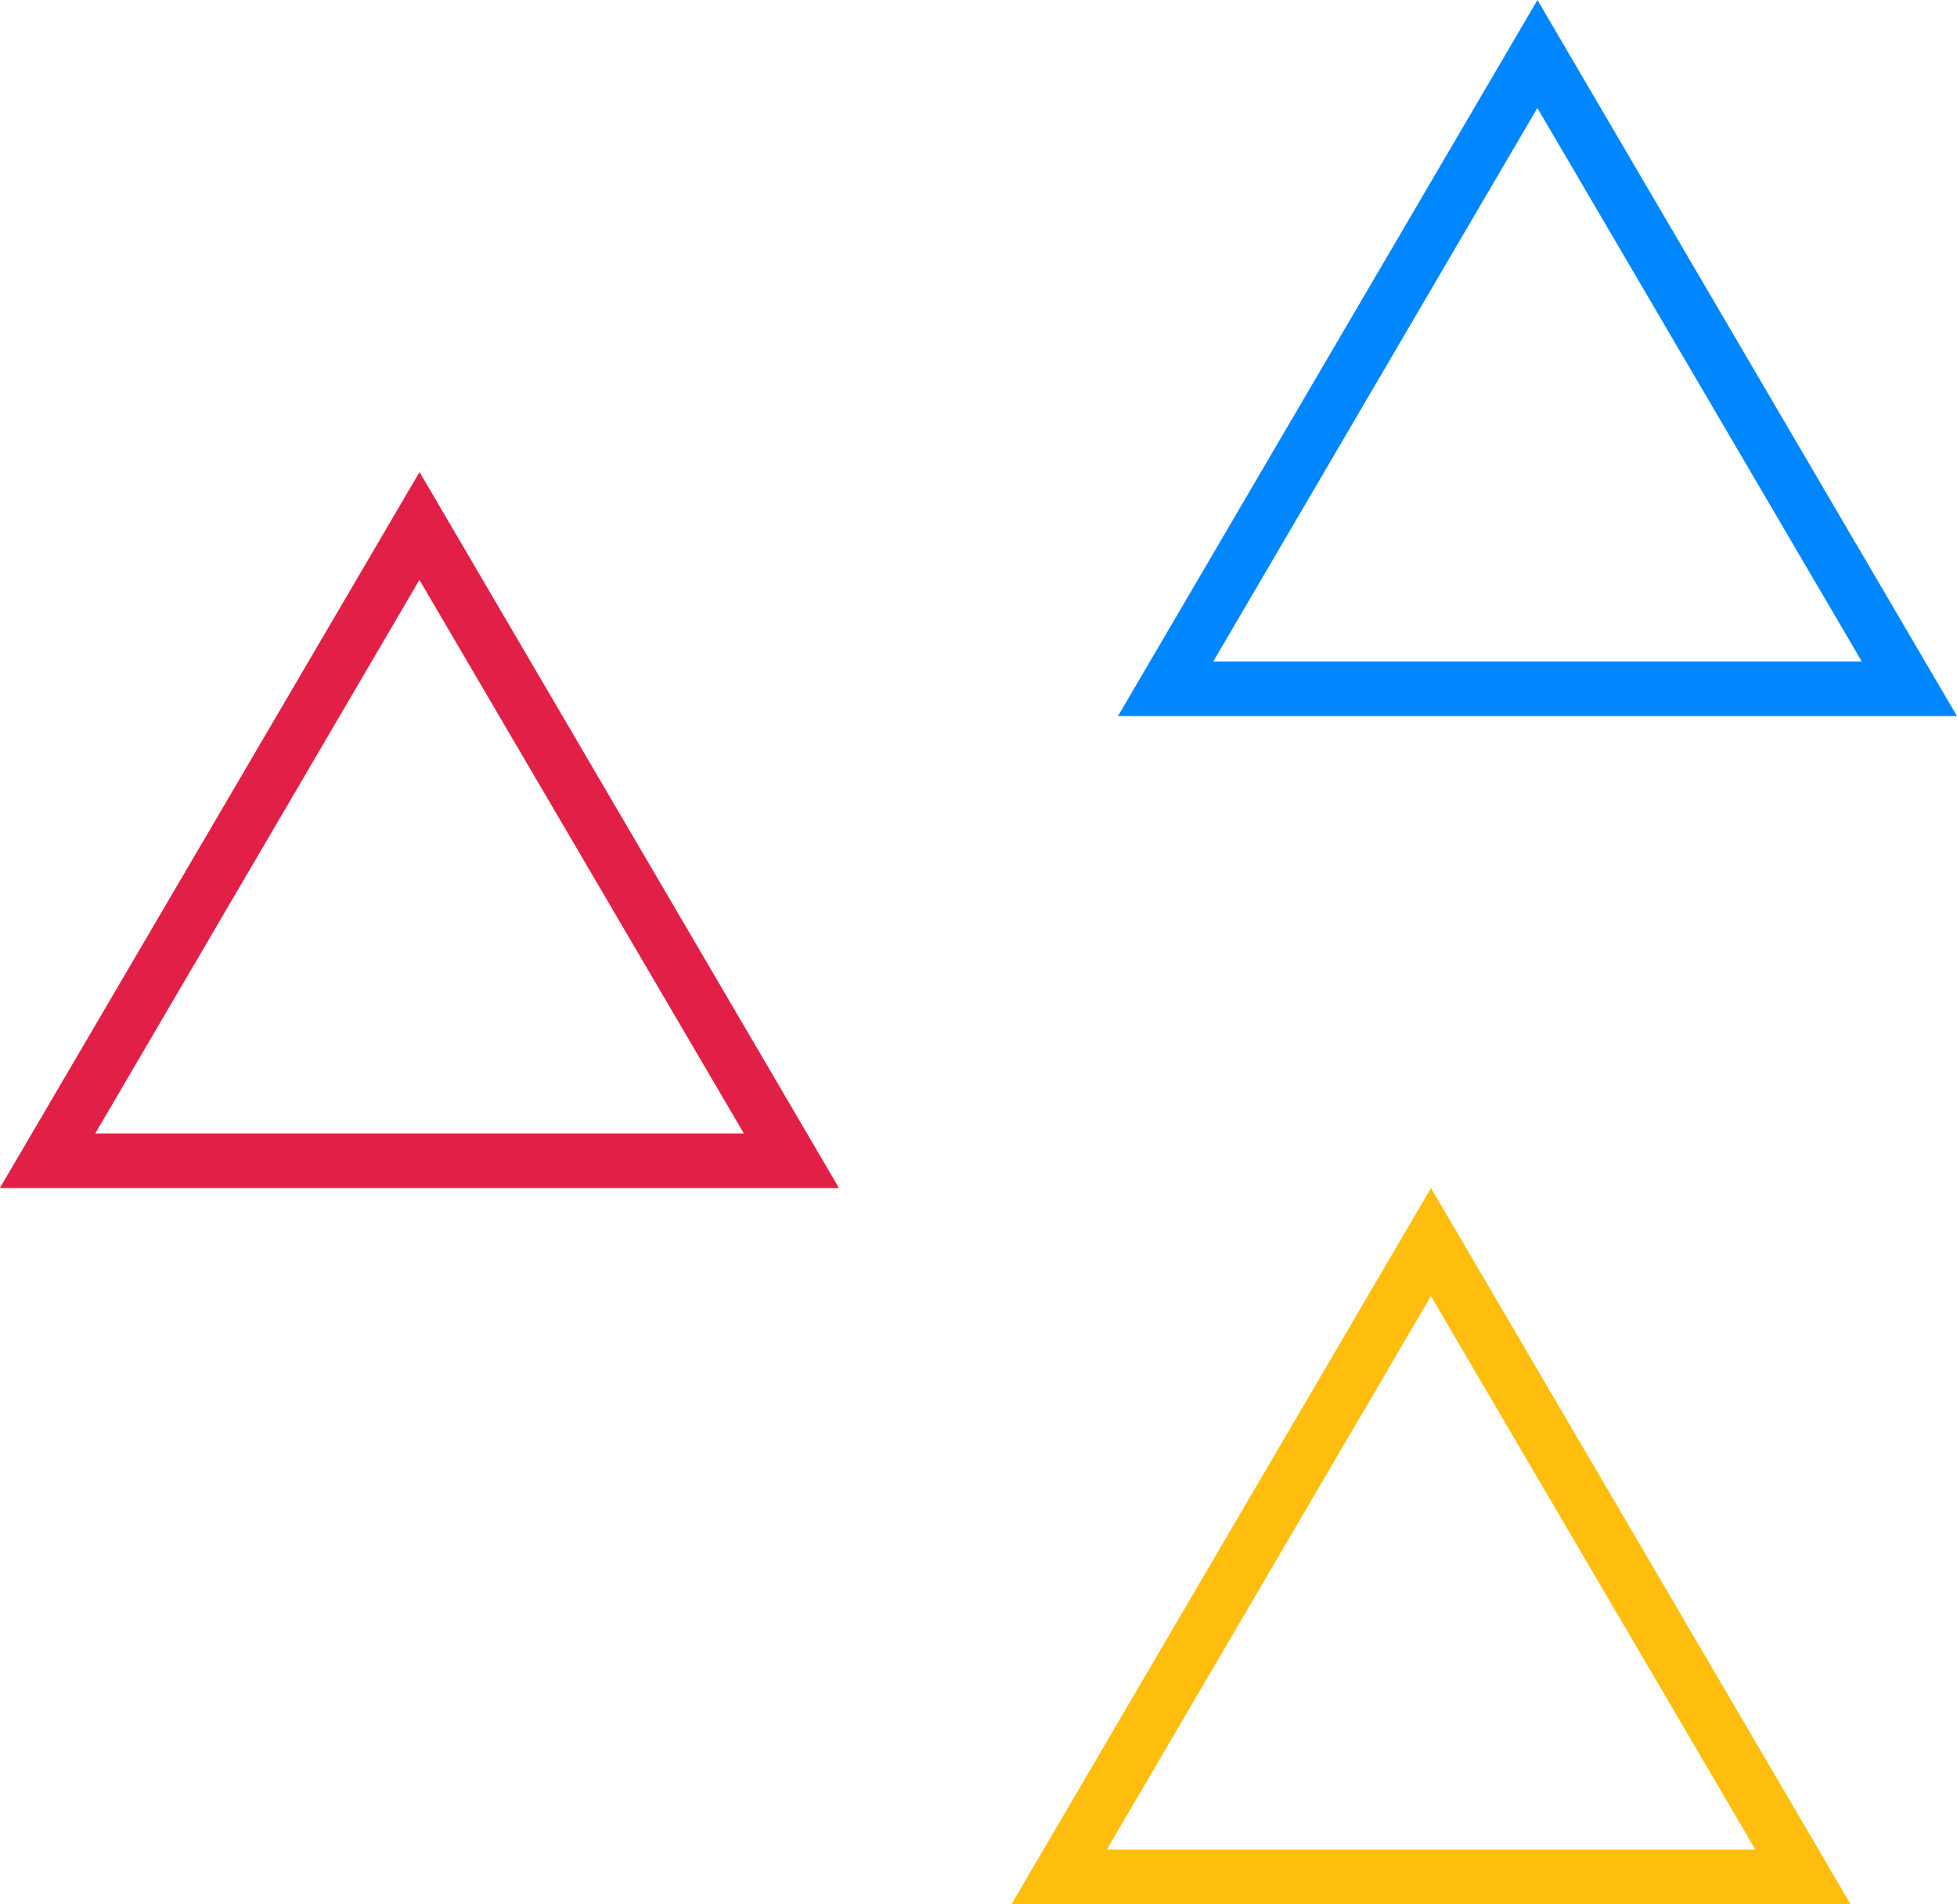
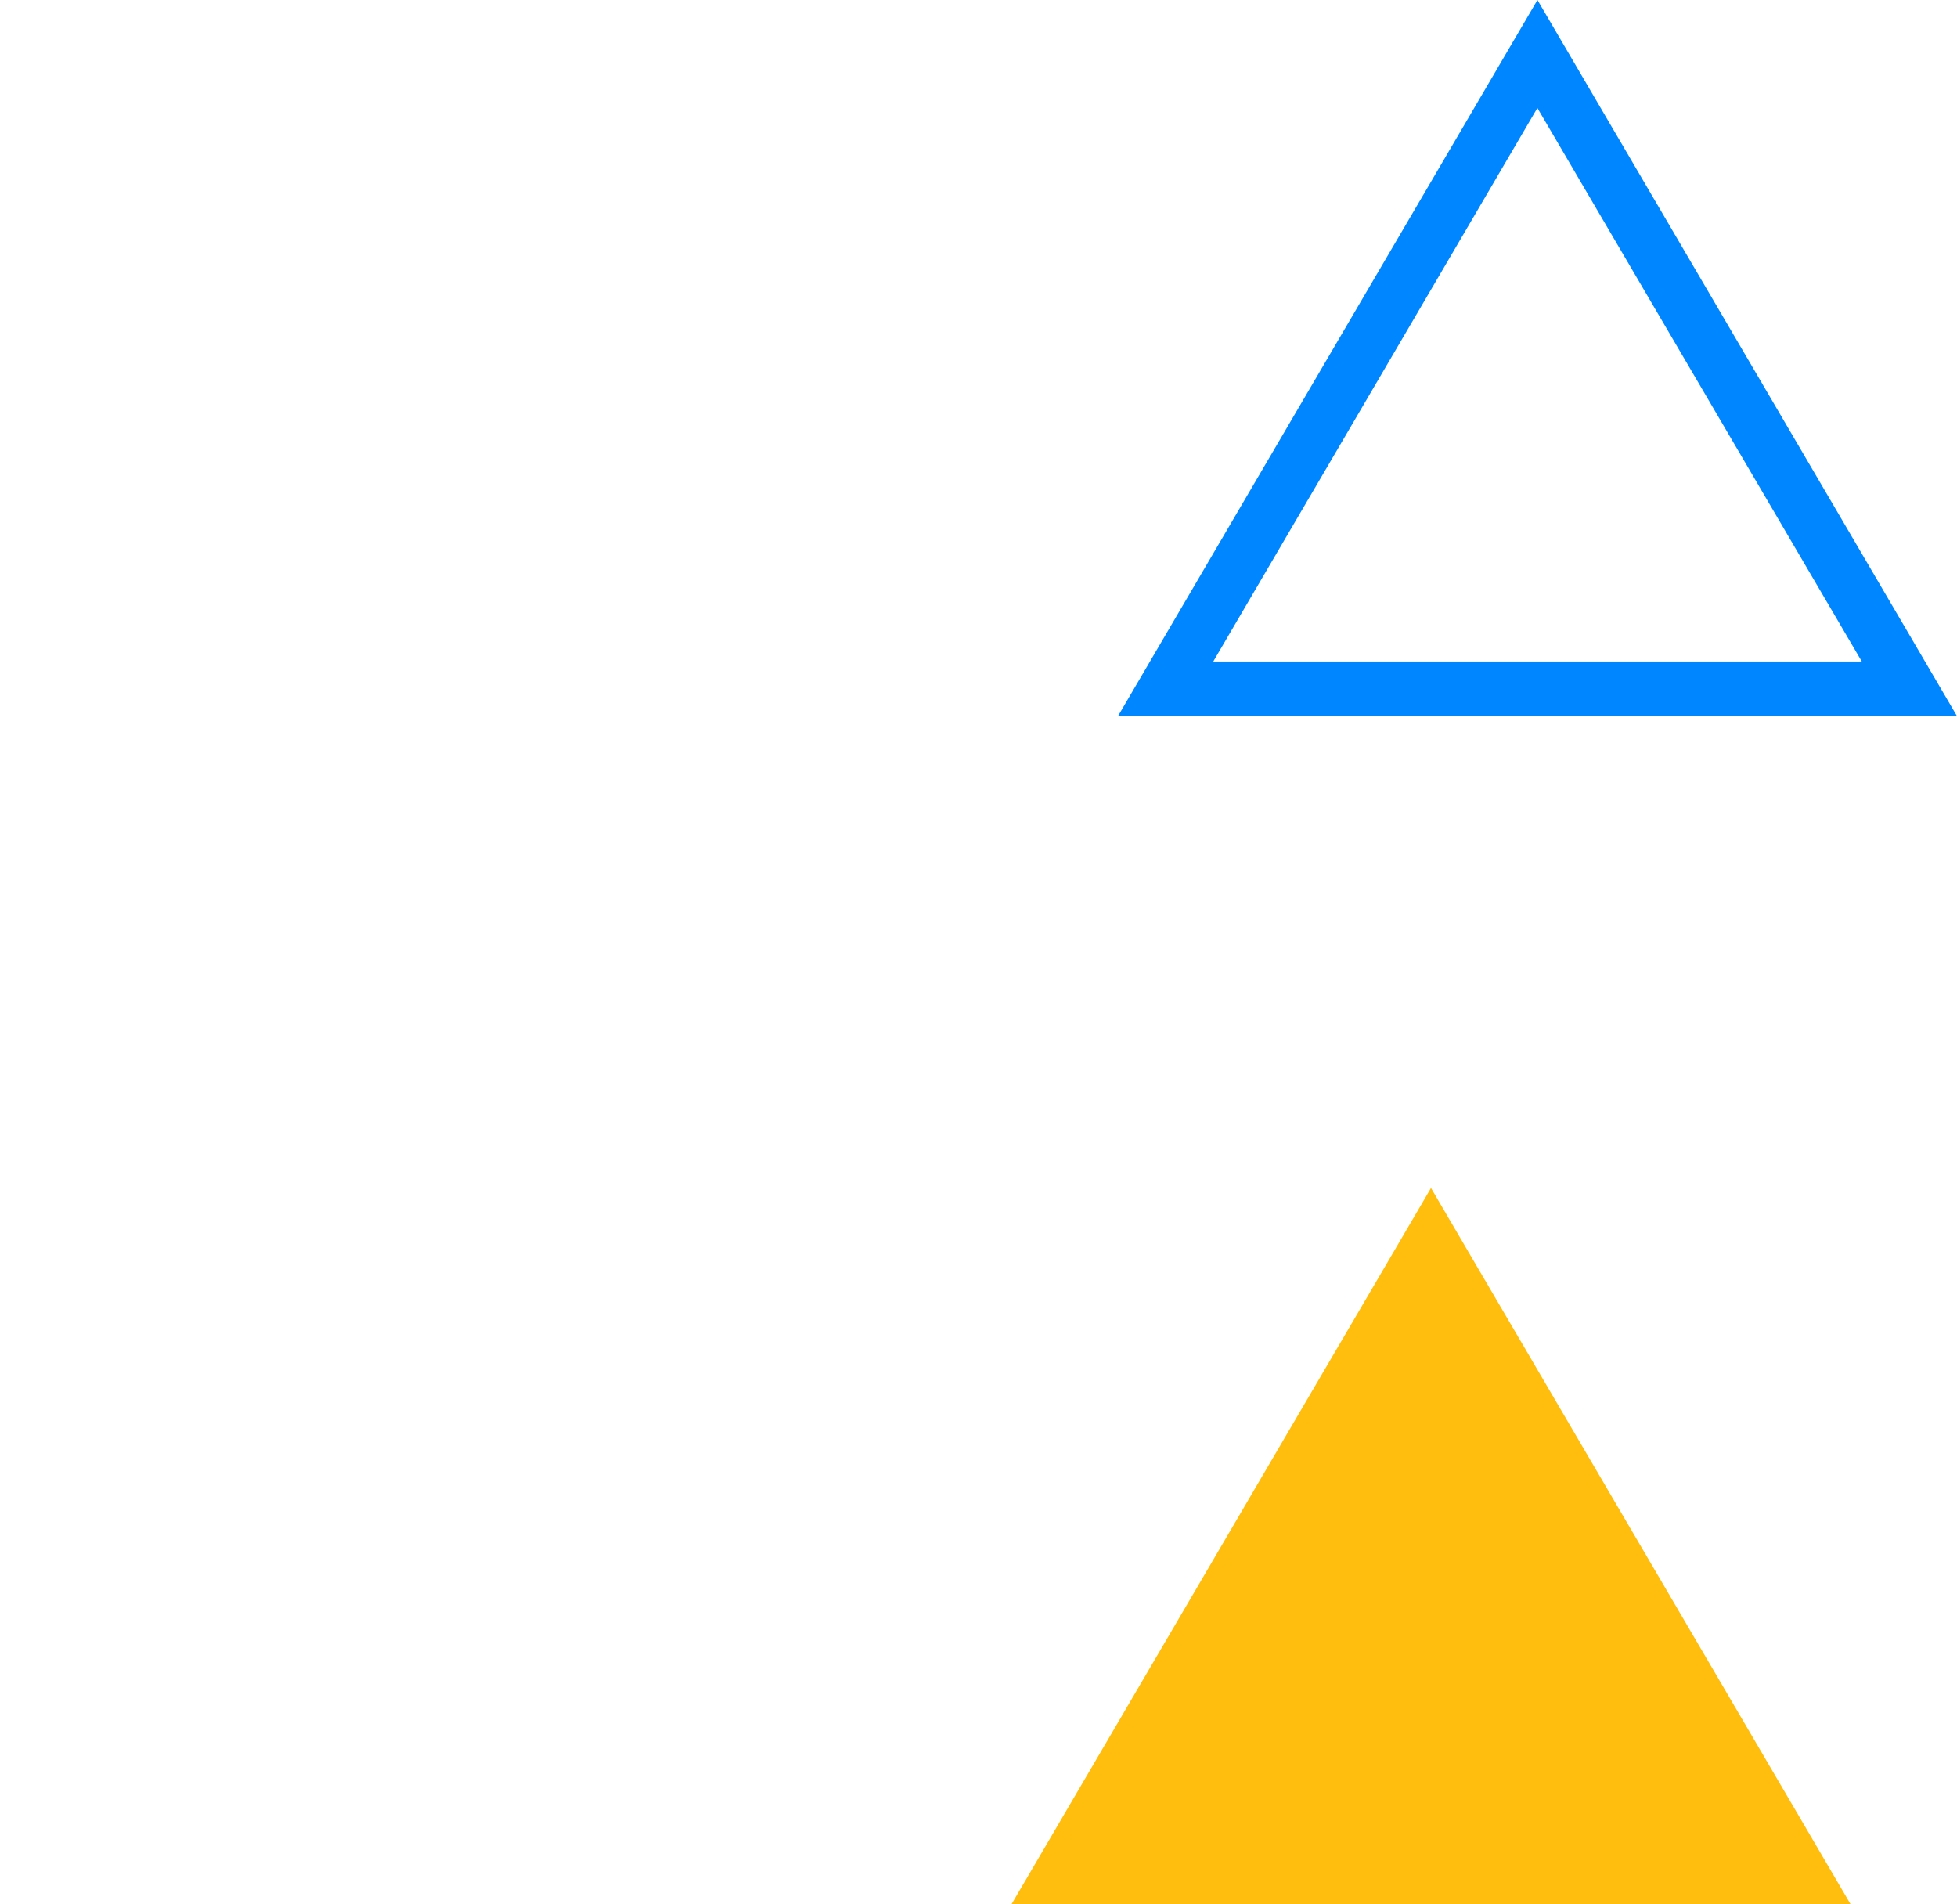
<svg xmlns="http://www.w3.org/2000/svg" width="64" height="62.265" viewBox="0 0 64 62.265">
  <g id="Grupo_8003" data-name="Grupo 8003" transform="translate(64 62.265) rotate(180)">
    <path id="Trazado_23820" data-name="Trazado 23820" d="M3.113,24.159H24.323l-10.6,18.1ZM0,22.374,13.721,45.79,27.439,22.374Z" transform="translate(0 16.475)" fill="#0086ff" />
-     <path id="Trazado_23821" data-name="Trazado 23821" d="M24.169,15.273H45.379l-10.6,18.1Zm-3.113-1.787L34.775,36.9,48.5,13.486Z" transform="translate(15.505 9.93)" fill="#e22047" />
-     <path id="Trazado_23822" data-name="Trazado 23822" d="M5.118,1.785H26.328l-10.6,18.1ZM2.005,0,15.726,23.418,29.444,0Z" transform="translate(1.476)" fill="#ffbe0e" />
+     <path id="Trazado_23822" data-name="Trazado 23822" d="M5.118,1.785H26.328ZM2.005,0,15.726,23.418,29.444,0Z" transform="translate(1.476)" fill="#ffbe0e" />
  </g>
</svg>